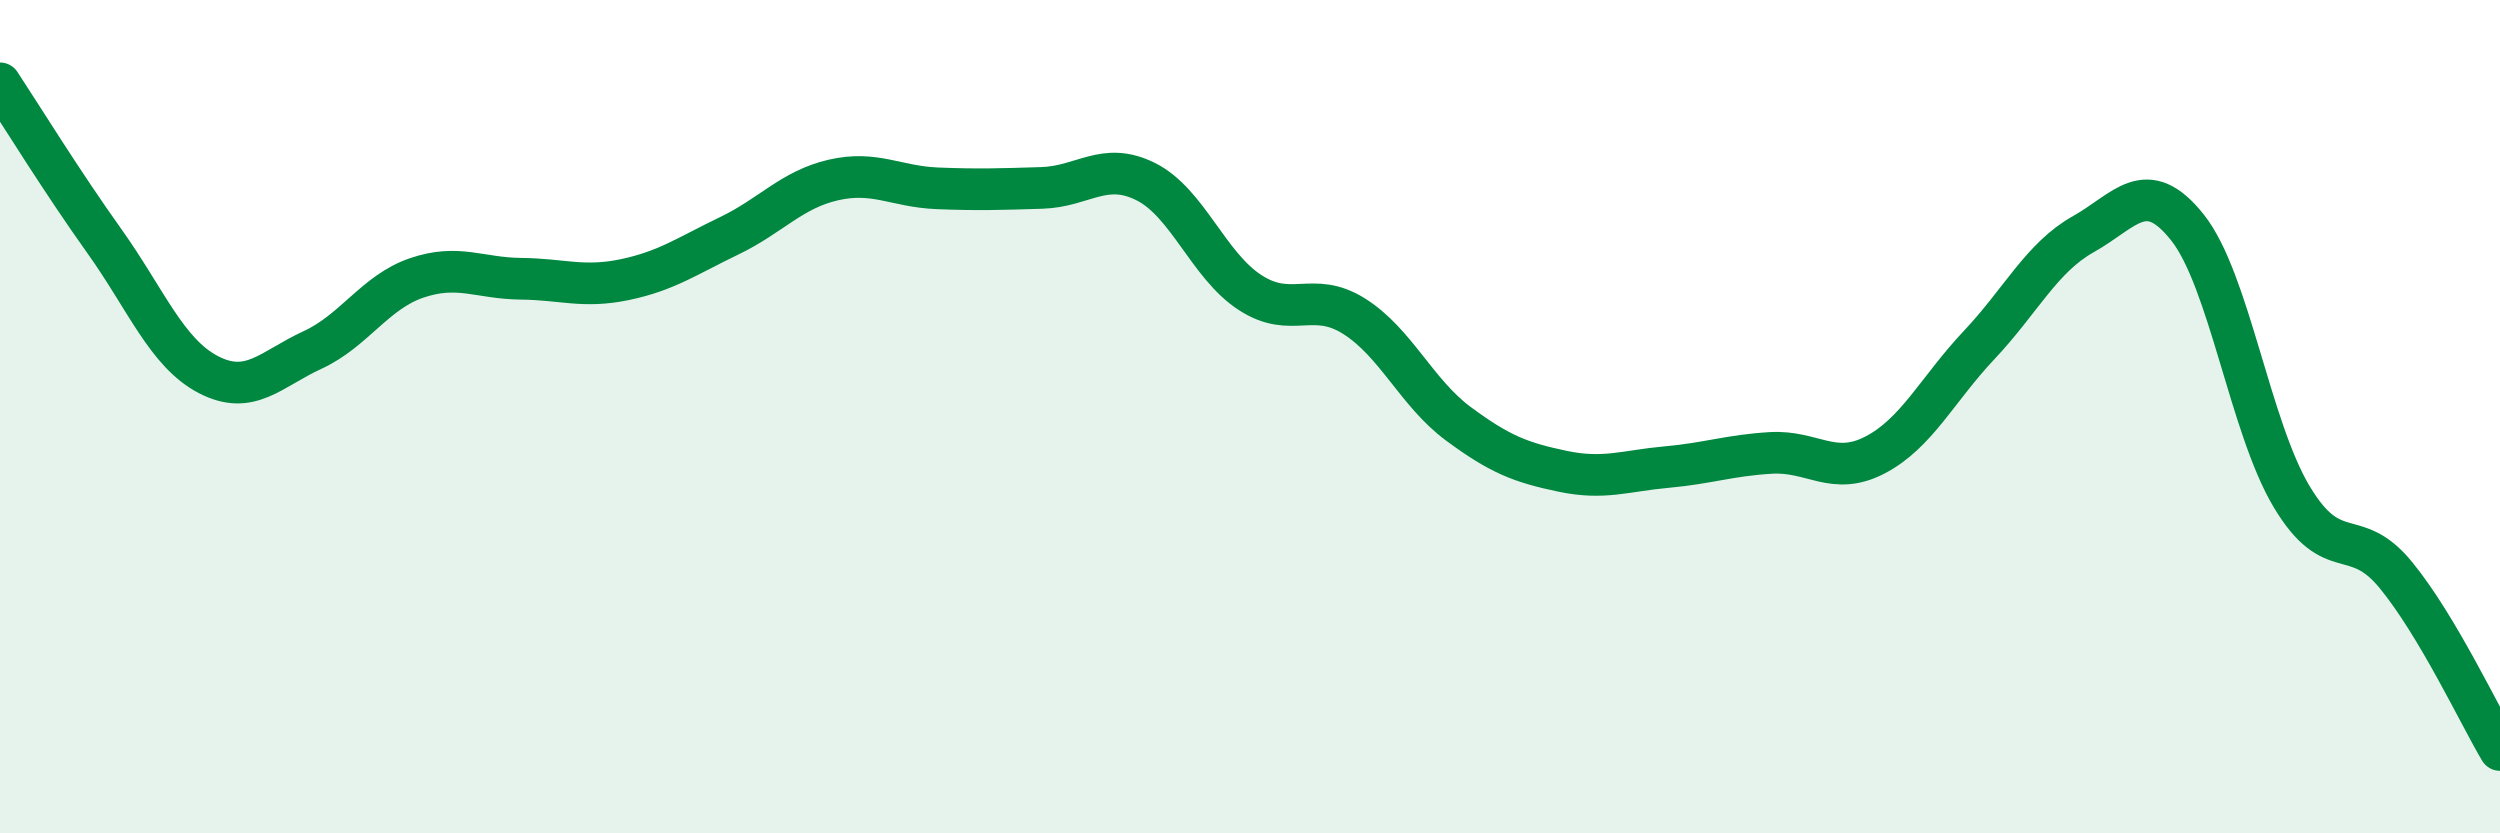
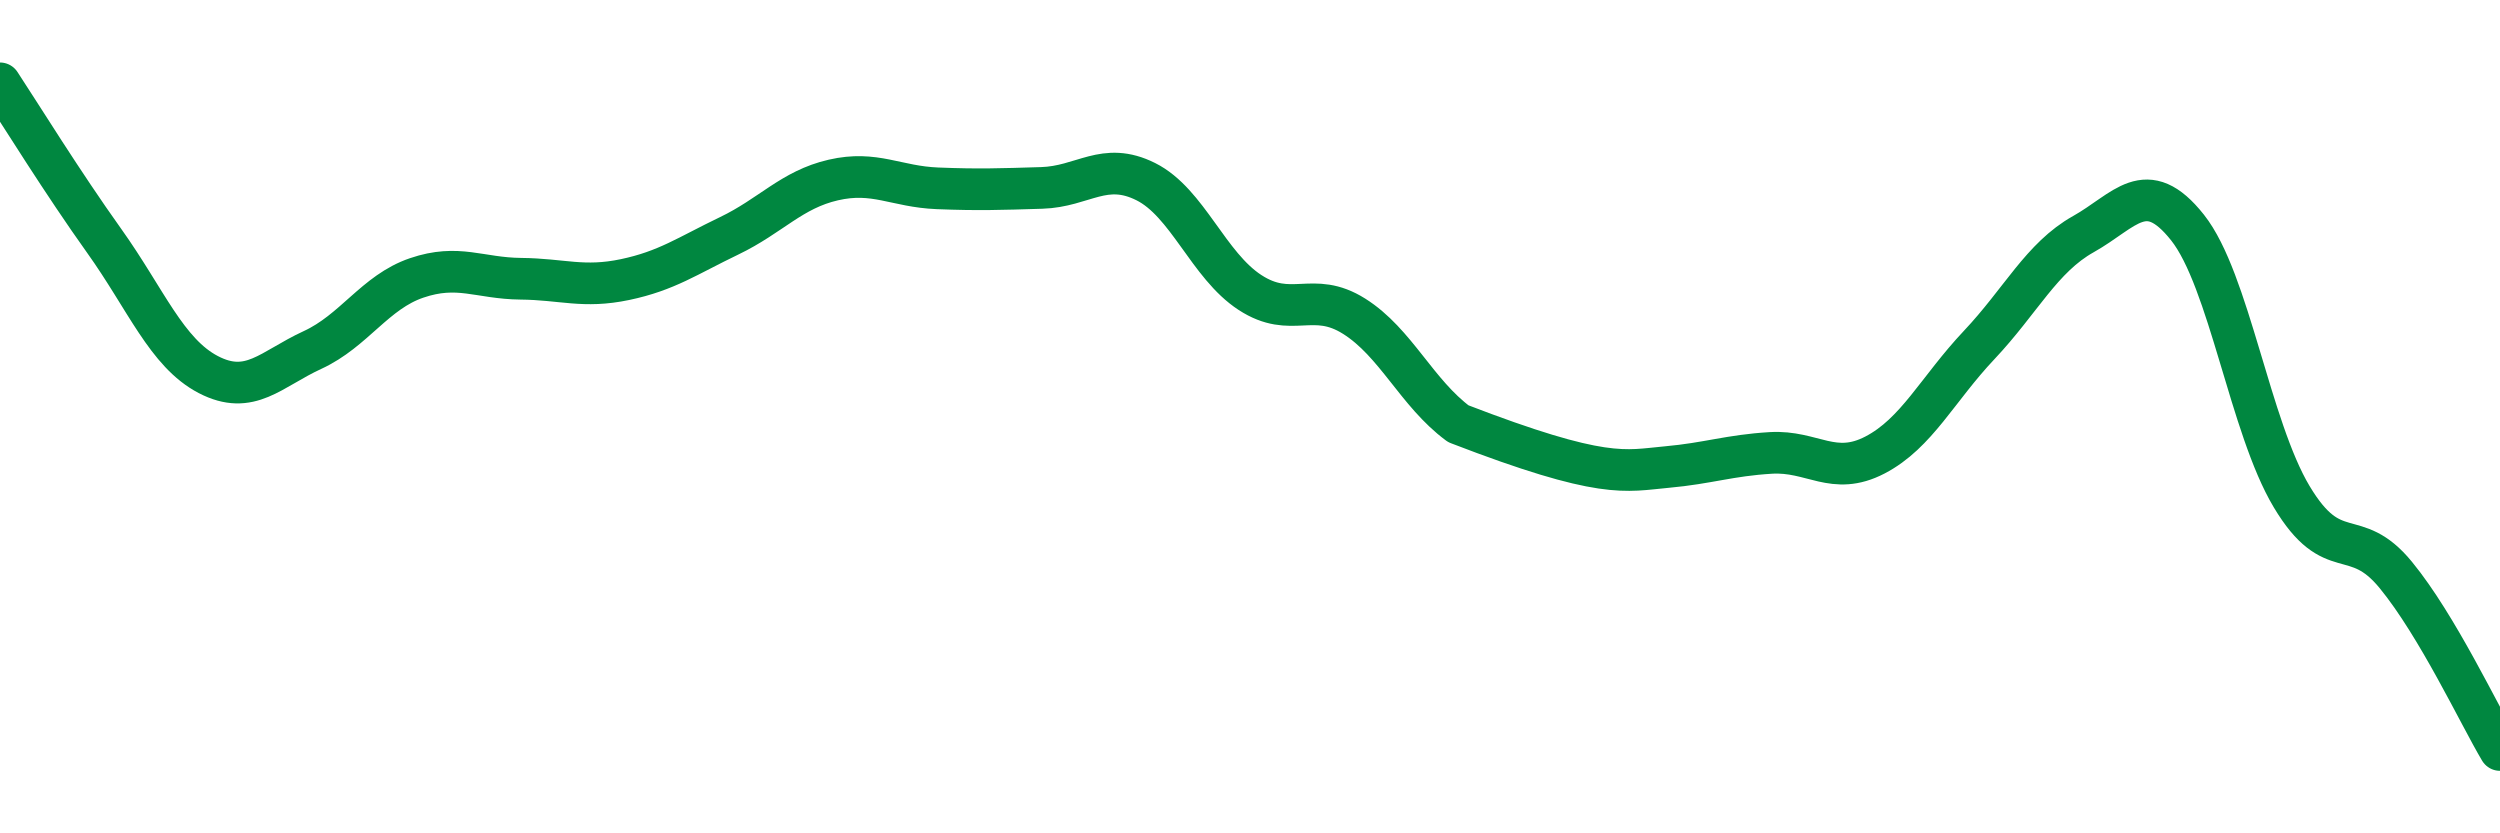
<svg xmlns="http://www.w3.org/2000/svg" width="60" height="20" viewBox="0 0 60 20">
-   <path d="M 0,2 C 0.5,2.76 1.5,4.38 2.5,5.78 C 3.5,7.18 4,8.47 5,8.99 C 6,9.51 6.5,8.86 7.5,8.4 C 8.5,7.94 9,7.01 10,6.67 C 11,6.33 11.5,6.68 12.5,6.69 C 13.5,6.7 14,6.92 15,6.71 C 16,6.5 16.5,6.14 17.5,5.66 C 18.5,5.18 19,4.55 20,4.32 C 21,4.09 21.5,4.48 22.5,4.52 C 23.5,4.56 24,4.54 25,4.51 C 26,4.48 26.5,3.86 27.5,4.36 C 28.5,4.86 29,6.37 30,7.02 C 31,7.67 31.5,6.96 32.5,7.59 C 33.5,8.22 34,9.43 35,10.17 C 36,10.91 36.5,11.1 37.5,11.31 C 38.5,11.52 39,11.3 40,11.21 C 41,11.12 41.5,10.93 42.5,10.87 C 43.5,10.81 44,11.44 45,10.92 C 46,10.4 46.5,9.34 47.5,8.28 C 48.5,7.22 49,6.18 50,5.62 C 51,5.06 51.5,4.2 52.5,5.46 C 53.5,6.72 54,10.25 55,11.92 C 56,13.59 56.5,12.58 57.5,13.8 C 58.5,15.02 59.5,17.16 60,18L60 20L0 20Z" fill="#008740" opacity="0.1" stroke-linecap="round" stroke-linejoin="round" />
-   <path d="M 0,2 C 0.5,2.76 1.5,4.38 2.5,5.78 C 3.5,7.18 4,8.47 5,8.99 C 6,9.51 6.5,8.86 7.5,8.4 C 8.5,7.94 9,7.01 10,6.67 C 11,6.33 11.5,6.68 12.5,6.69 C 13.5,6.7 14,6.92 15,6.71 C 16,6.5 16.5,6.14 17.5,5.66 C 18.5,5.18 19,4.55 20,4.32 C 21,4.09 21.5,4.48 22.5,4.52 C 23.5,4.56 24,4.54 25,4.51 C 26,4.48 26.5,3.86 27.5,4.36 C 28.5,4.86 29,6.37 30,7.02 C 31,7.67 31.5,6.96 32.5,7.59 C 33.5,8.22 34,9.43 35,10.17 C 36,10.91 36.5,11.1 37.5,11.31 C 38.5,11.52 39,11.3 40,11.21 C 41,11.12 41.5,10.93 42.5,10.87 C 43.5,10.81 44,11.44 45,10.92 C 46,10.4 46.5,9.34 47.5,8.28 C 48.5,7.22 49,6.18 50,5.62 C 51,5.06 51.5,4.2 52.5,5.46 C 53.5,6.72 54,10.25 55,11.92 C 56,13.59 56.5,12.58 57.5,13.8 C 58.5,15.02 59.5,17.16 60,18" stroke="#008740" stroke-width="1" fill="none" stroke-linecap="round" stroke-linejoin="round" />
+   <path d="M 0,2 C 0.5,2.76 1.5,4.38 2.5,5.78 C 3.5,7.18 4,8.47 5,8.99 C 6,9.51 6.5,8.86 7.5,8.4 C 8.5,7.94 9,7.01 10,6.67 C 11,6.33 11.5,6.68 12.5,6.69 C 13.5,6.7 14,6.92 15,6.71 C 16,6.5 16.5,6.14 17.5,5.66 C 18.5,5.18 19,4.55 20,4.32 C 21,4.09 21.5,4.48 22.5,4.52 C 23.5,4.56 24,4.54 25,4.51 C 26,4.48 26.5,3.86 27.5,4.36 C 28.5,4.86 29,6.37 30,7.02 C 31,7.67 31.5,6.96 32.5,7.59 C 33.5,8.22 34,9.43 35,10.17 C 38.5,11.52 39,11.3 40,11.21 C 41,11.12 41.5,10.93 42.5,10.87 C 43.5,10.81 44,11.44 45,10.92 C 46,10.4 46.5,9.34 47.5,8.28 C 48.5,7.22 49,6.18 50,5.62 C 51,5.06 51.5,4.2 52.5,5.46 C 53.5,6.72 54,10.25 55,11.92 C 56,13.59 56.5,12.58 57.5,13.8 C 58.5,15.02 59.5,17.16 60,18" stroke="#008740" stroke-width="1" fill="none" stroke-linecap="round" stroke-linejoin="round" />
</svg>